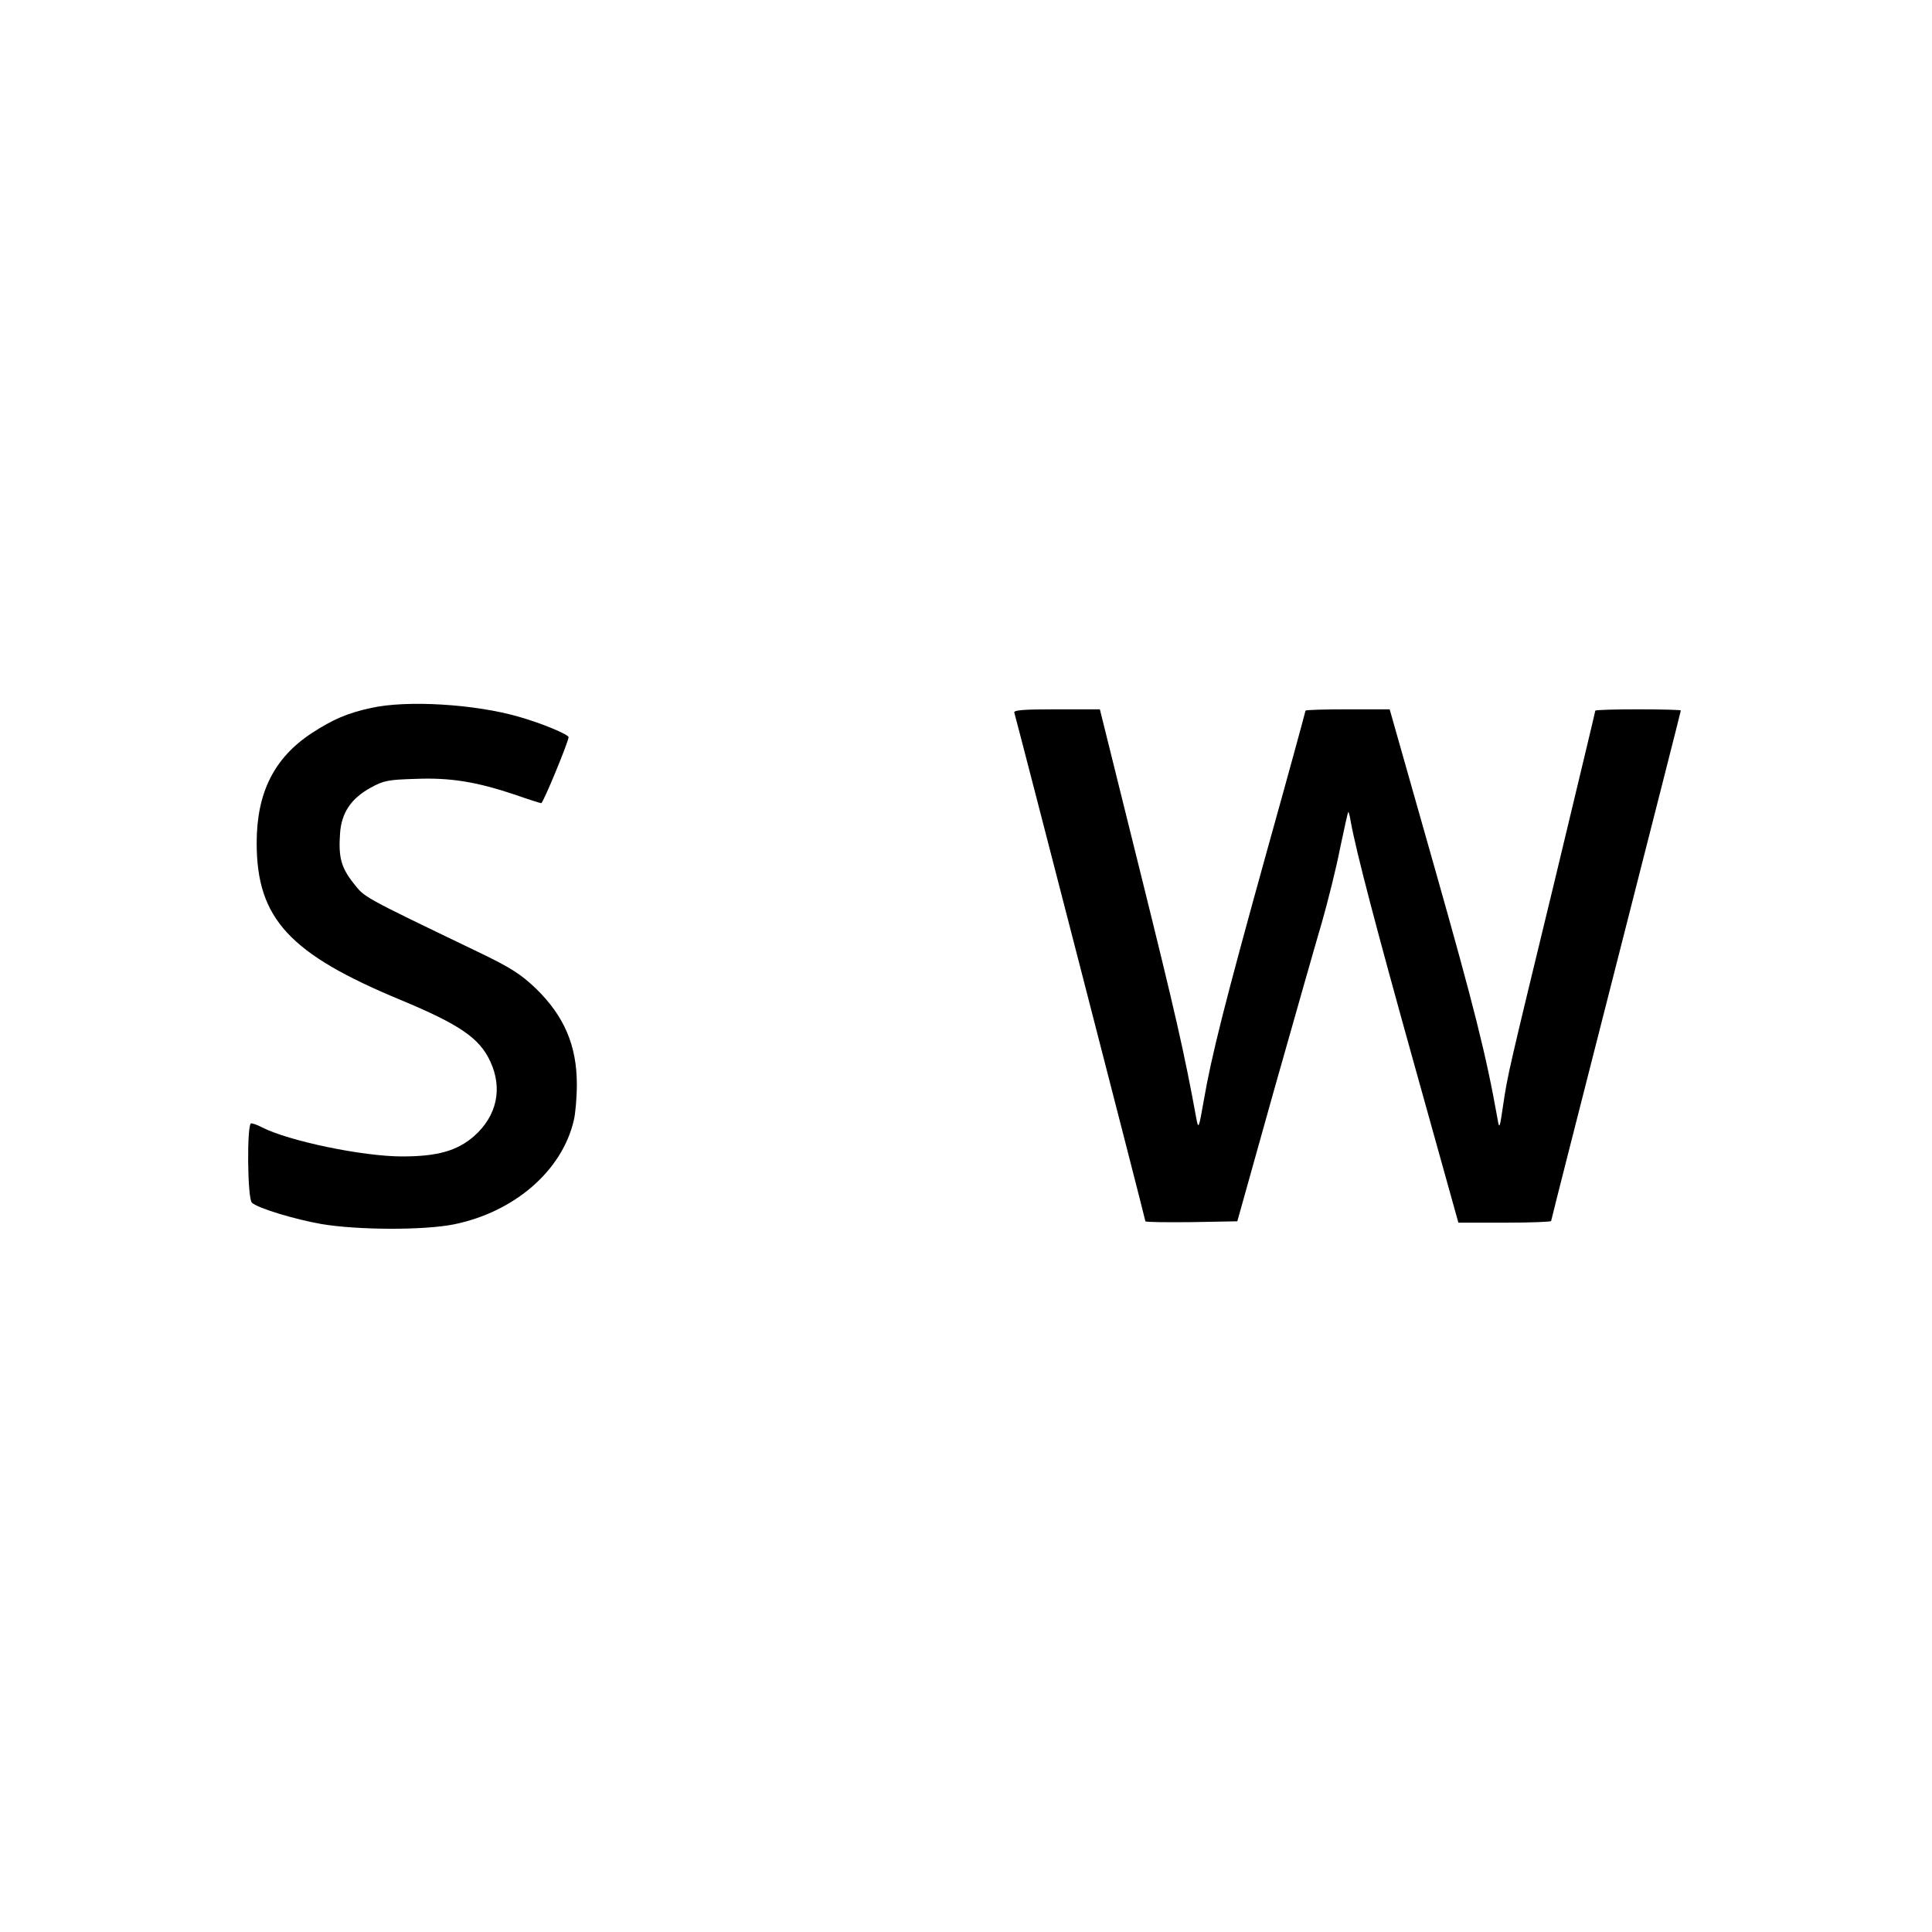
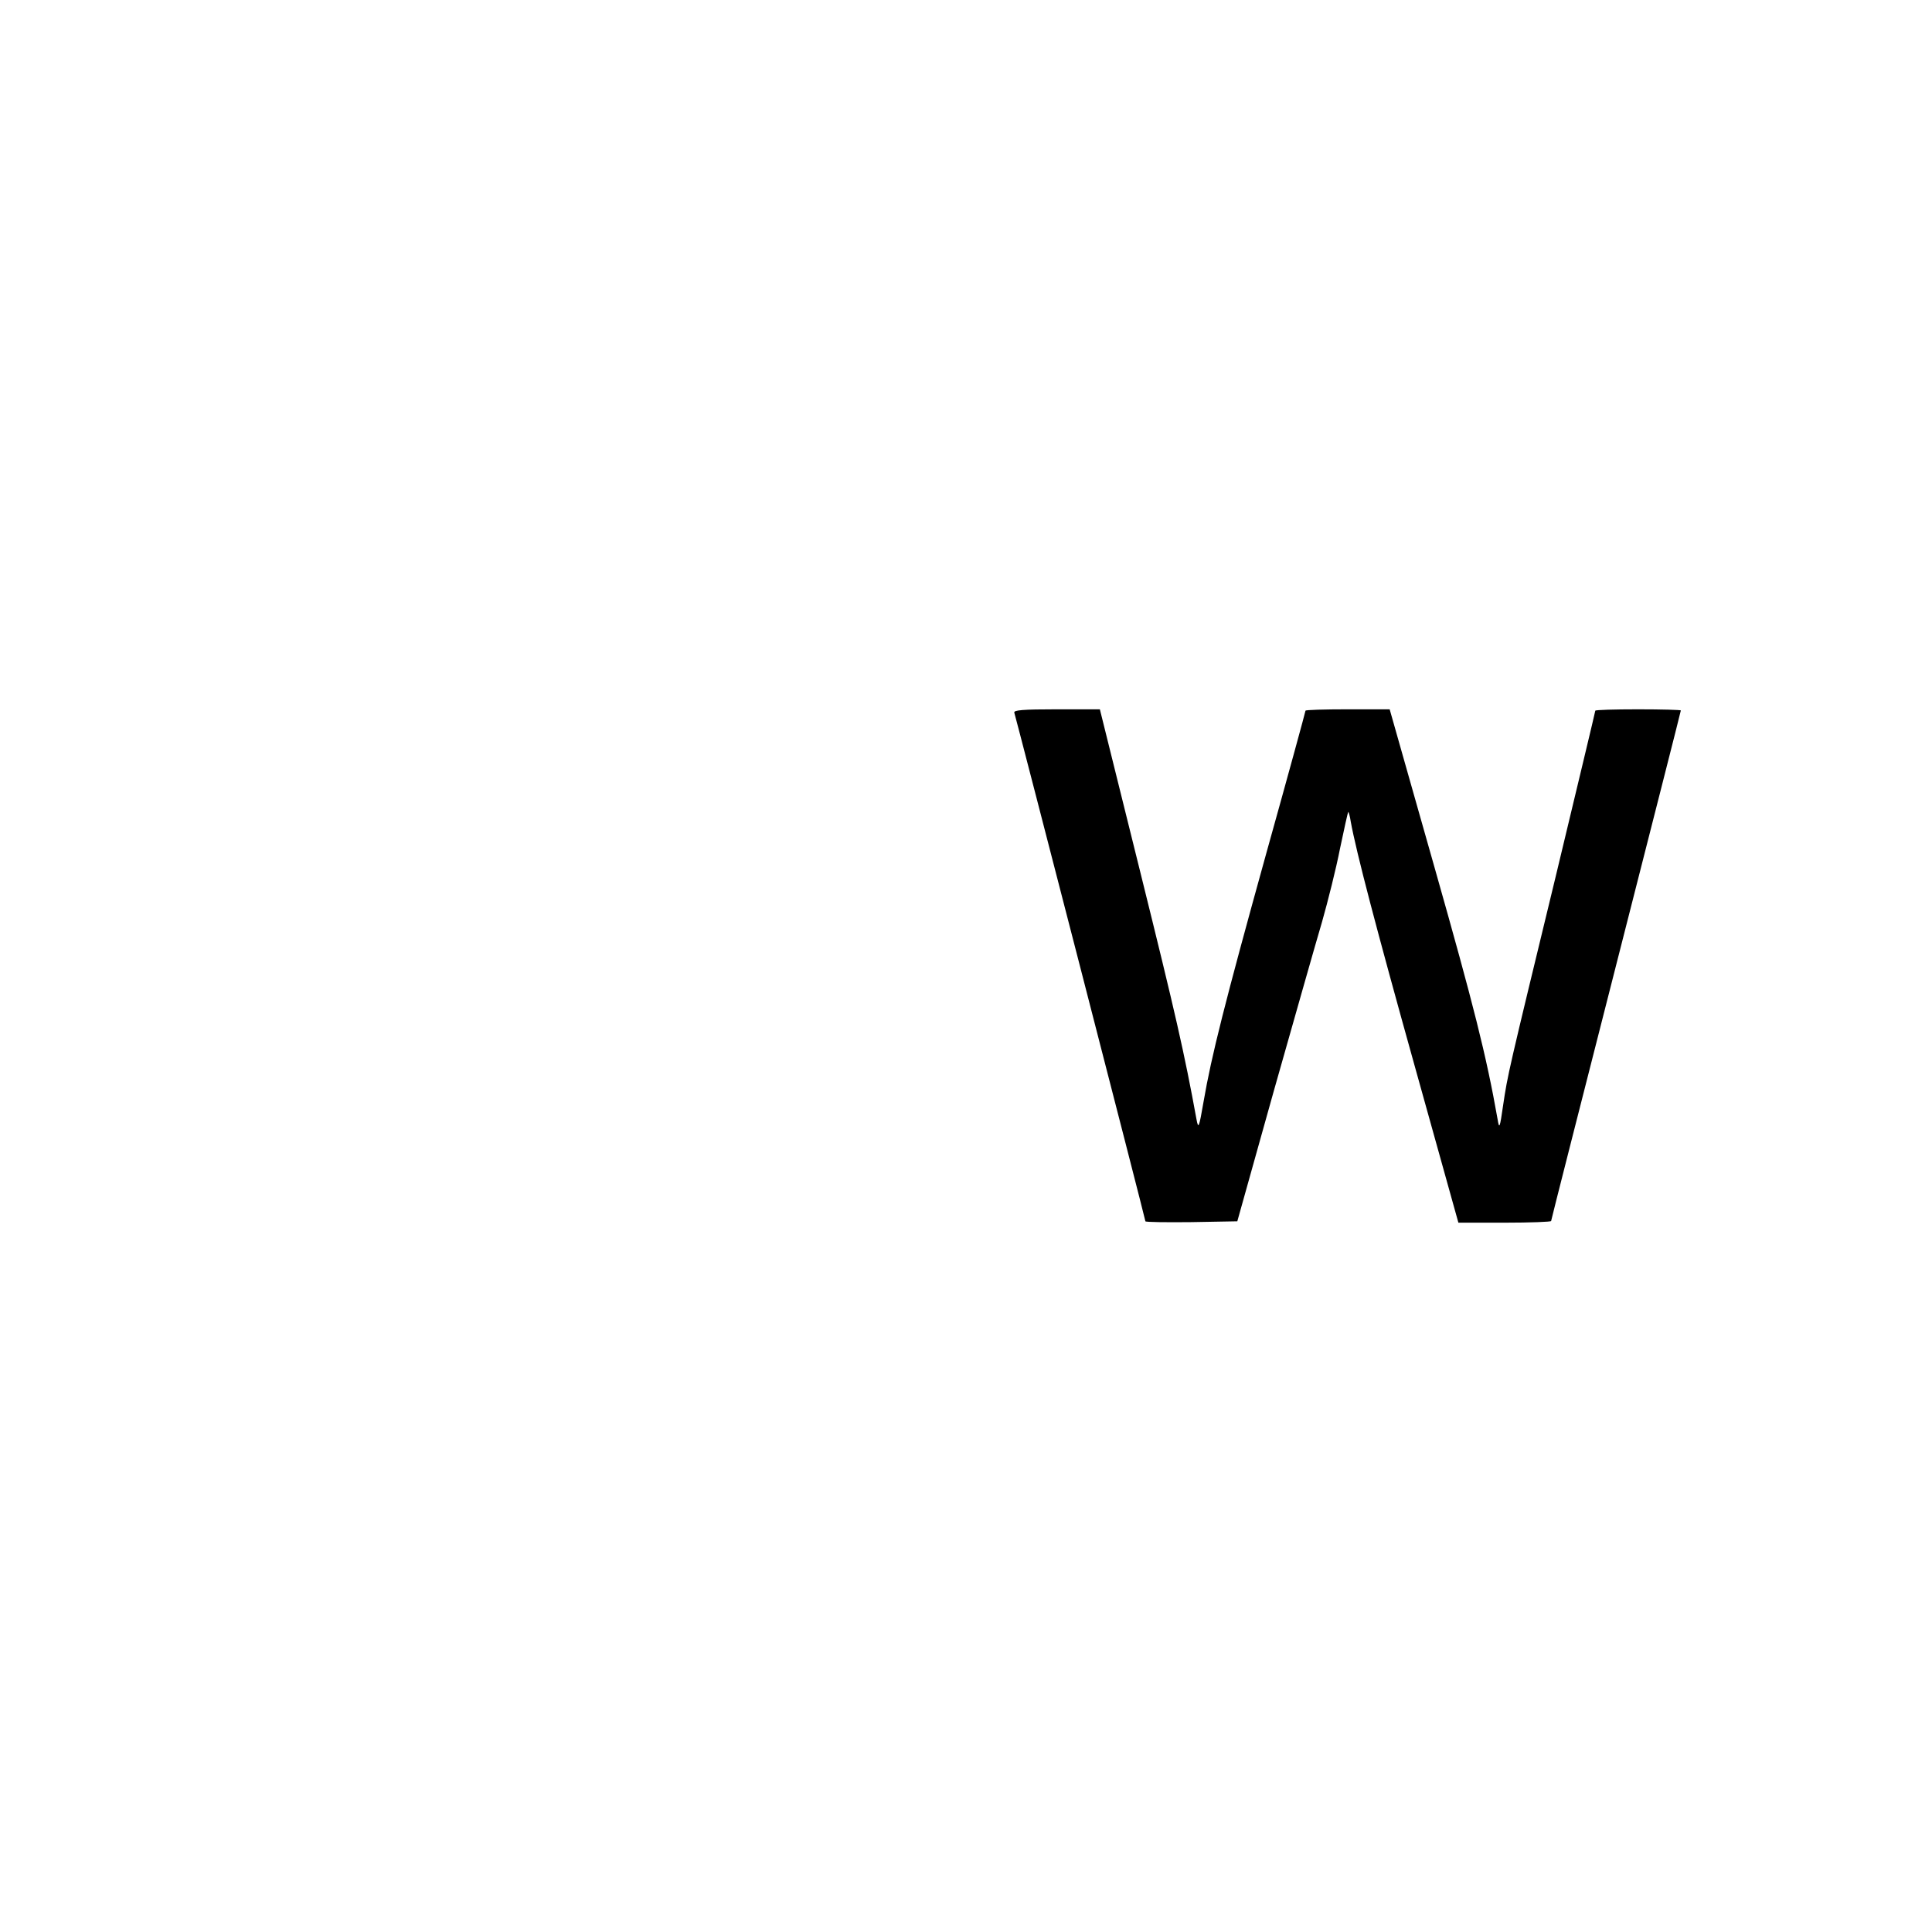
<svg xmlns="http://www.w3.org/2000/svg" version="1.0" width="700pt" height="700pt" viewBox="0 0 700 700" preserveAspectRatio="xMidYMid meet">
  <g transform="translate(0,700) scale(0.1,-0.1)" fill="#000000" stroke="none">
-     <path d="M1345 4435 c-85 -18 -140 -42 -215 -91 -136 -89 -200 -215 -200 -398 0 -274 118 -402 524 -570 211 -88 283 -137 322 -221 46 -98 25 -198 -59 -272 -61 -53 -133 -73 -260 -73 -143 0 -412 56 -509 106 -15 8 -32 14 -38 14 -16 0 -14 -275 3 -288 25 -21 156 -60 252 -77 132 -22 370 -23 480 -1 220 45 392 195 434 377 6 24 11 83 11 130 0 141 -46 248 -149 348 -55 52 -90 75 -211 133 -426 205 -407 195 -450 249 -44 56 -54 93 -48 179 5 75 40 127 111 166 47 26 63 29 164 32 126 5 221 -11 361 -58 48 -17 90 -30 93 -30 7 0 99 223 99 239 0 10 -99 51 -180 74 -159 46 -406 61 -535 32z" />
    <path d="M3675 4418 c6 -18 475 -1836 475 -1843 0 -3 75 -4 167 -3 l166 3 133 475 c74 261 152 536 174 610 21 74 51 193 65 265 15 71 28 131 30 133 1 2 6 -14 9 -35 20 -110 92 -385 233 -890 l157 -563 168 0 c92 0 168 3 168 6 0 3 106 419 235 925 129 506 235 922 235 925 0 2 -70 4 -155 4 -85 0 -155 -2 -155 -5 0 -3 -65 -274 -144 -603 -173 -714 -173 -713 -190 -827 -12 -84 -14 -87 -20 -50 -41 232 -87 413 -227 907 l-164 578 -152 0 c-84 0 -153 -2 -153 -5 0 -3 -63 -234 -141 -513 -152 -548 -200 -739 -228 -902 -17 -98 -19 -102 -26 -65 -44 241 -76 381 -203 893 l-147 592 -157 0 c-122 0 -156 -3 -153 -12z" />
  </g>
</svg>